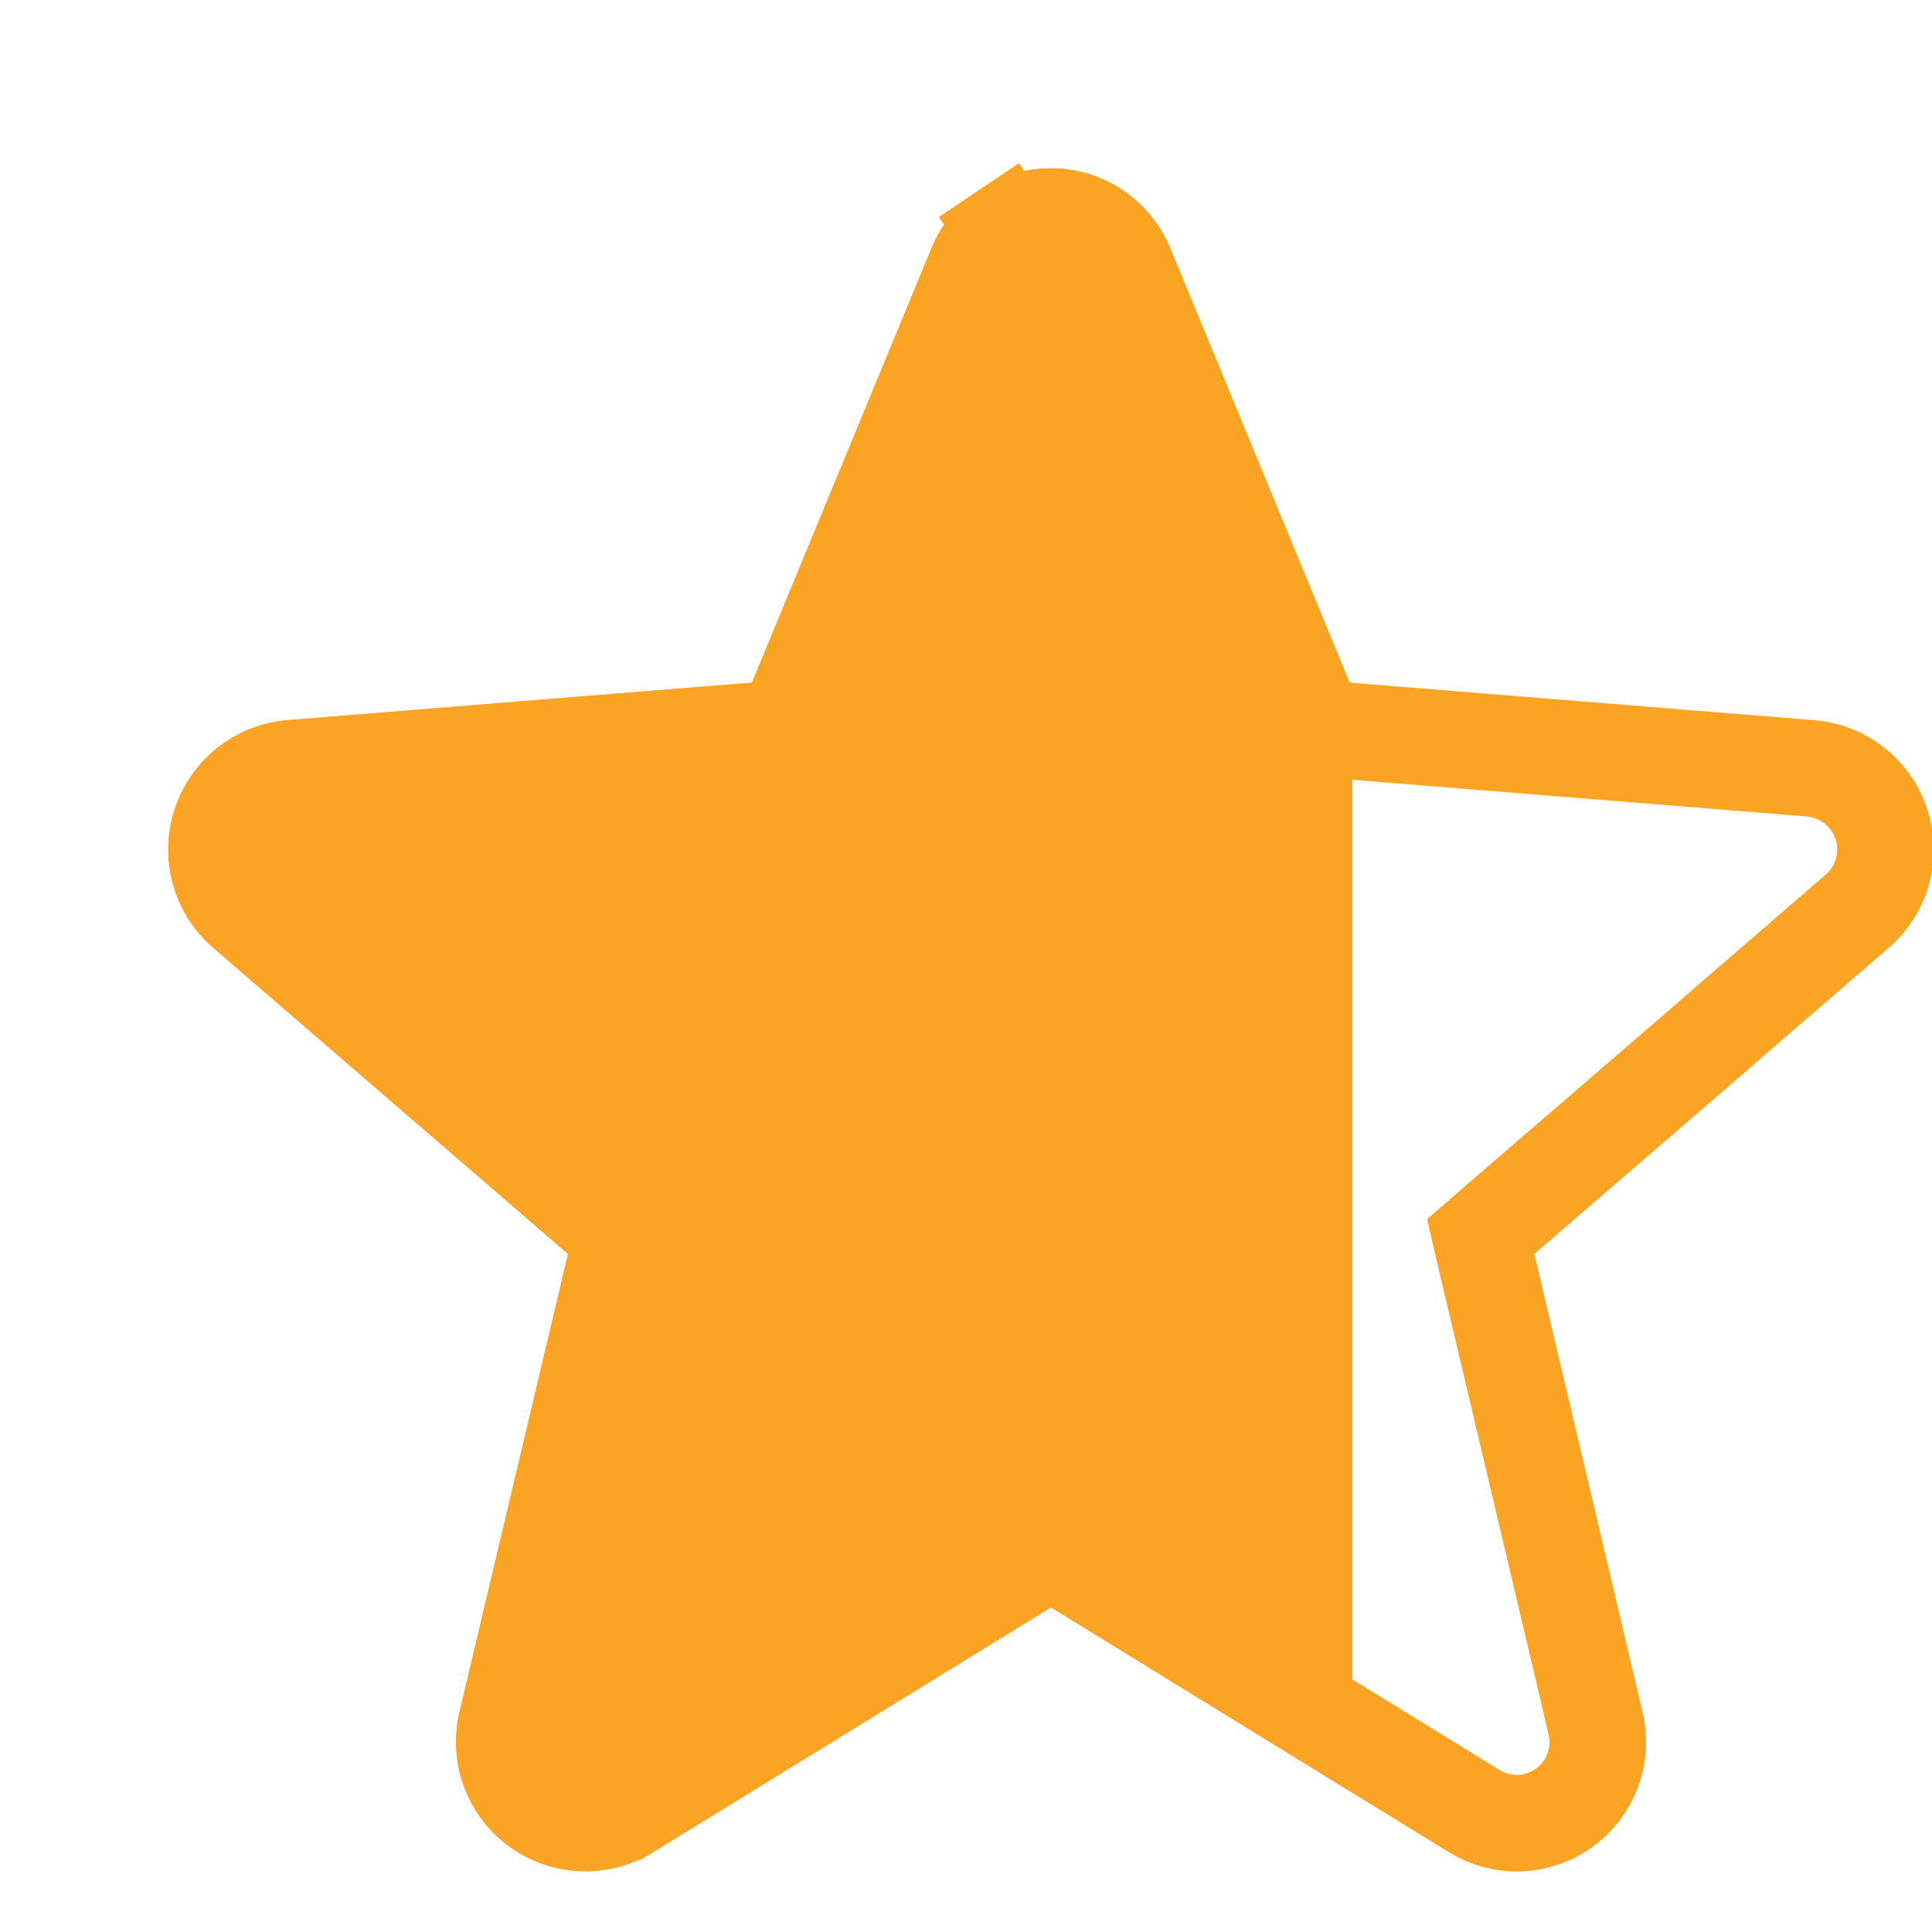
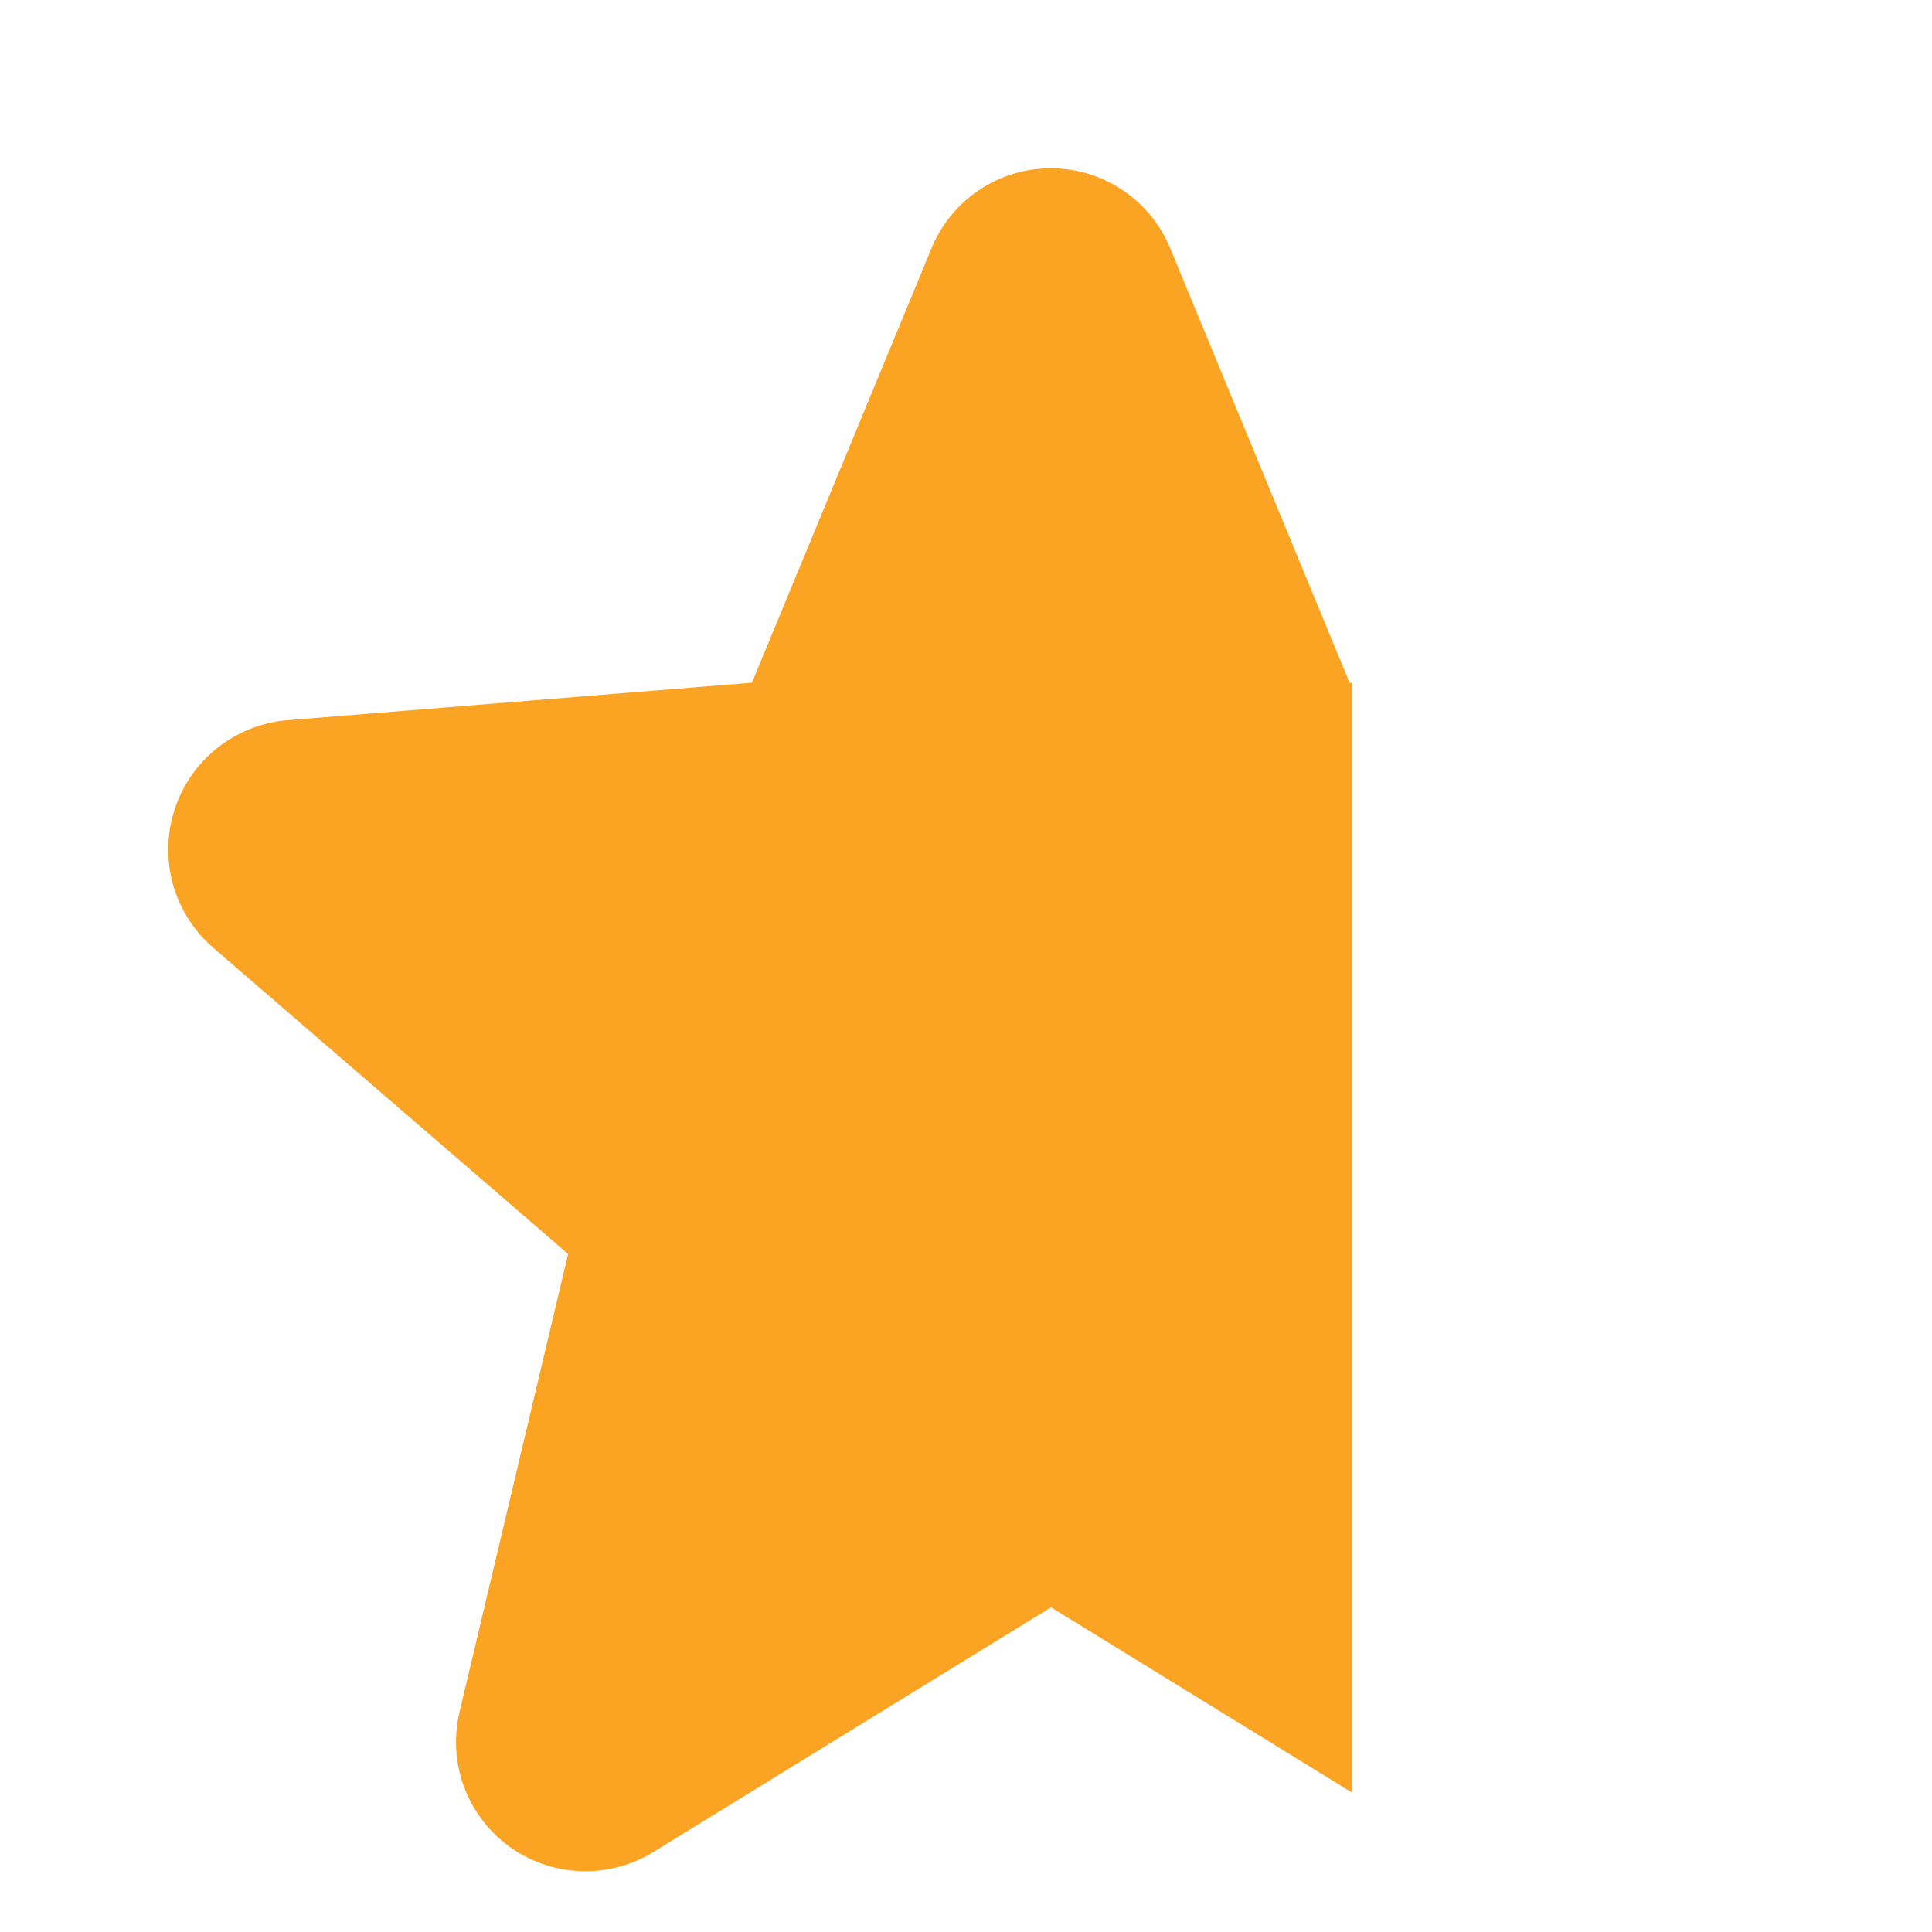
<svg xmlns="http://www.w3.org/2000/svg" width="20" height="20" viewBox="0 0 20 20" fill="none">
  <g clip-path="url(#clip0_375_355)">
-     <path d="M17.877 10.598L17.881 10.597L15.557 12.602L15.328 12.801L15.397 13.096L16.517 17.837L16.517 17.839C16.556 18 16.546 18.169 16.488 18.325C16.431 18.48 16.329 18.615 16.195 18.713C16.061 18.81 15.901 18.866 15.735 18.873C15.57 18.879 15.406 18.837 15.265 18.751C15.264 18.75 15.264 18.75 15.264 18.75L11.142 16.213L10.88 16.052L10.618 16.213L6.495 18.75C6.495 18.75 6.495 18.75 6.494 18.75C6.353 18.836 6.19 18.878 6.025 18.871C5.859 18.864 5.7 18.808 5.566 18.711C5.432 18.613 5.33 18.478 5.273 18.323C5.215 18.168 5.205 17.999 5.244 17.838L5.244 17.837L6.367 13.096L6.437 12.801L6.207 12.602L2.534 9.433C2.534 9.433 2.534 9.433 2.534 9.433C2.408 9.324 2.318 9.181 2.273 9.022C2.228 8.862 2.232 8.693 2.283 8.535C2.333 8.377 2.43 8.238 2.559 8.134C2.689 8.031 2.845 7.969 3.01 7.954L7.825 7.565L8.13 7.541L8.247 7.258L10.105 2.761L10.105 2.76C10.168 2.607 10.275 2.476 10.413 2.383L10.134 1.968L10.413 2.383C10.55 2.291 10.713 2.242 10.878 2.242C11.044 2.242 11.206 2.291 11.344 2.383C11.481 2.476 11.588 2.607 11.651 2.76L11.652 2.761L13.509 7.258L13.626 7.541L13.931 7.565L18.746 7.954C18.746 7.954 18.746 7.954 18.747 7.954C18.912 7.968 19.069 8.031 19.199 8.134C19.329 8.237 19.426 8.376 19.477 8.534C19.529 8.692 19.532 8.862 19.487 9.022C19.443 9.182 19.352 9.325 19.226 9.433L17.877 10.598Z" stroke="#FBA423" />
    <path fill-rule="evenodd" clip-rule="evenodd" d="M14 18.559V7.069L13.971 7.067L12.114 2.57C12.013 2.325 11.842 2.116 11.622 1.968C11.402 1.82 11.143 1.742 10.878 1.742C10.613 1.742 10.354 1.82 10.134 1.968C9.914 2.116 9.743 2.325 9.643 2.57L7.784 7.067L2.968 7.456C2.705 7.479 2.454 7.579 2.248 7.744C2.041 7.908 1.888 8.13 1.807 8.381C1.726 8.632 1.72 8.902 1.791 9.156C1.862 9.411 2.007 9.638 2.207 9.811L5.881 12.981L4.757 17.722C4.696 17.979 4.712 18.248 4.803 18.496C4.895 18.744 5.058 18.959 5.271 19.115C5.485 19.27 5.74 19.359 6.004 19.37C6.268 19.381 6.529 19.314 6.755 19.177L10.88 16.639L14 18.559ZM20 8.572V9.017C20.025 8.87 20.025 8.719 20 8.572Z" fill="#FBA423" />
  </g>
  <defs>
    <clipPath id="clip0_375_355">
      <rect width="20" height="20" fill="white" />
    </clipPath>
  </defs>
</svg>